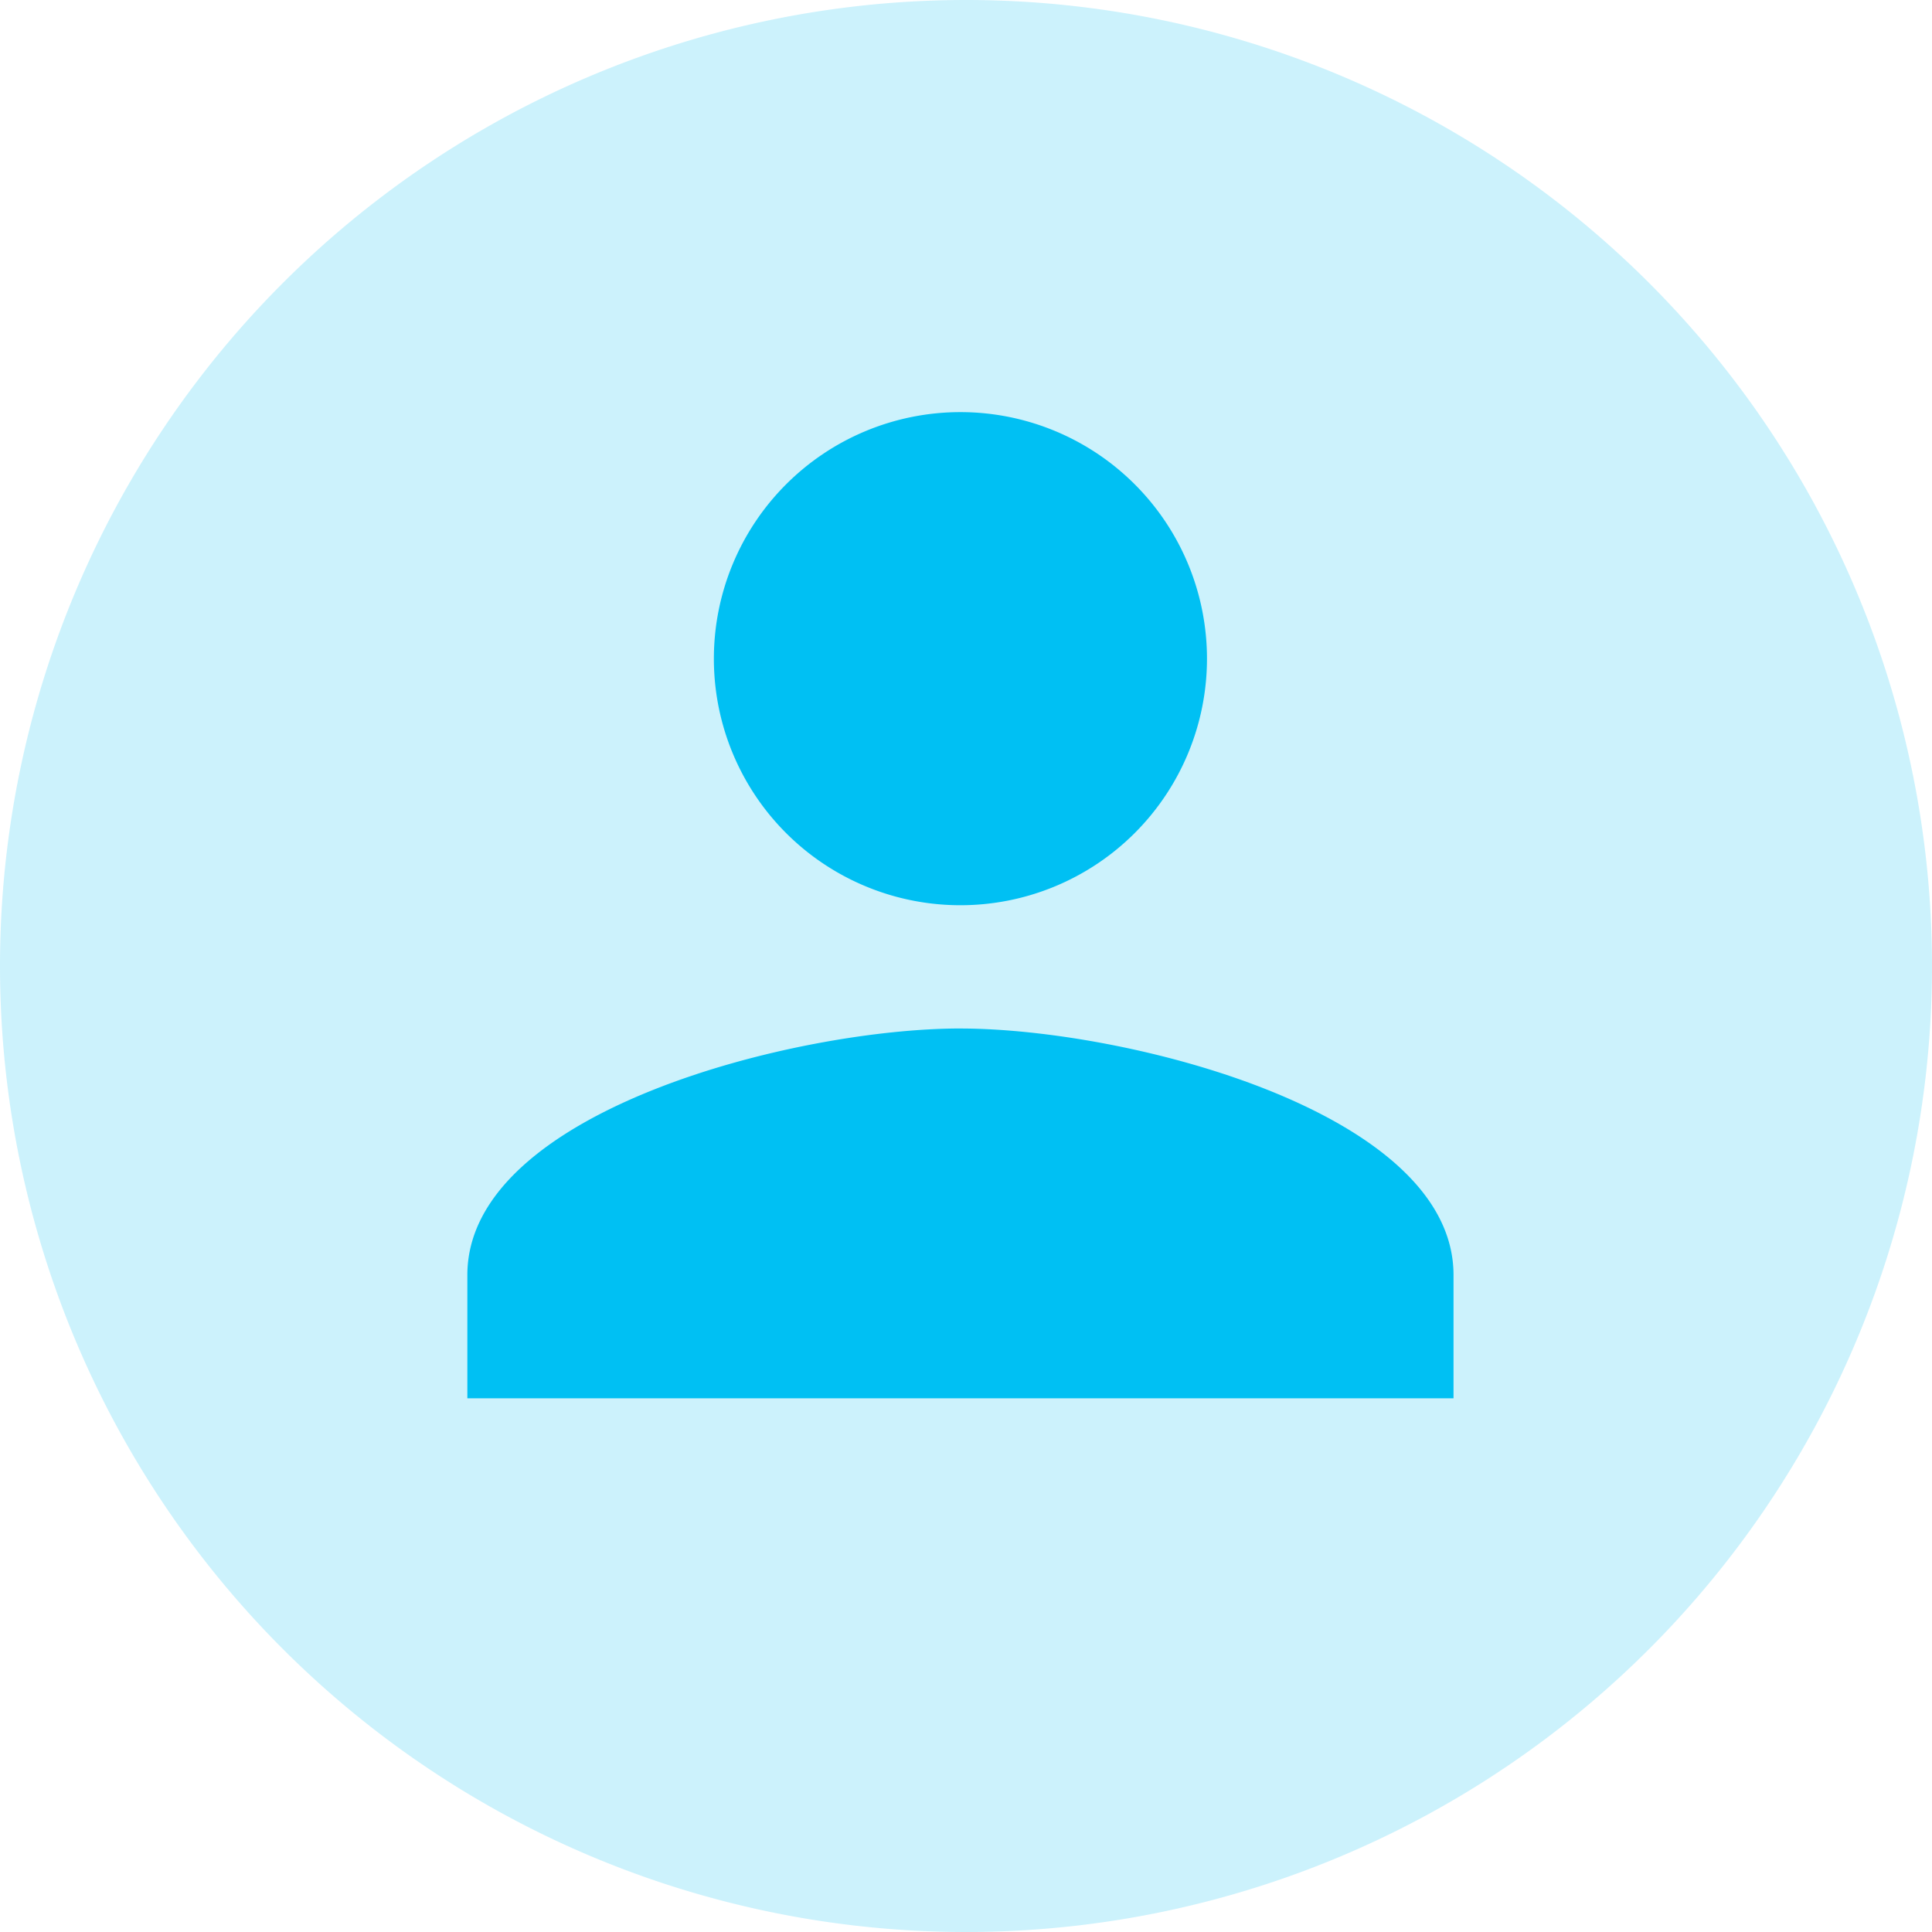
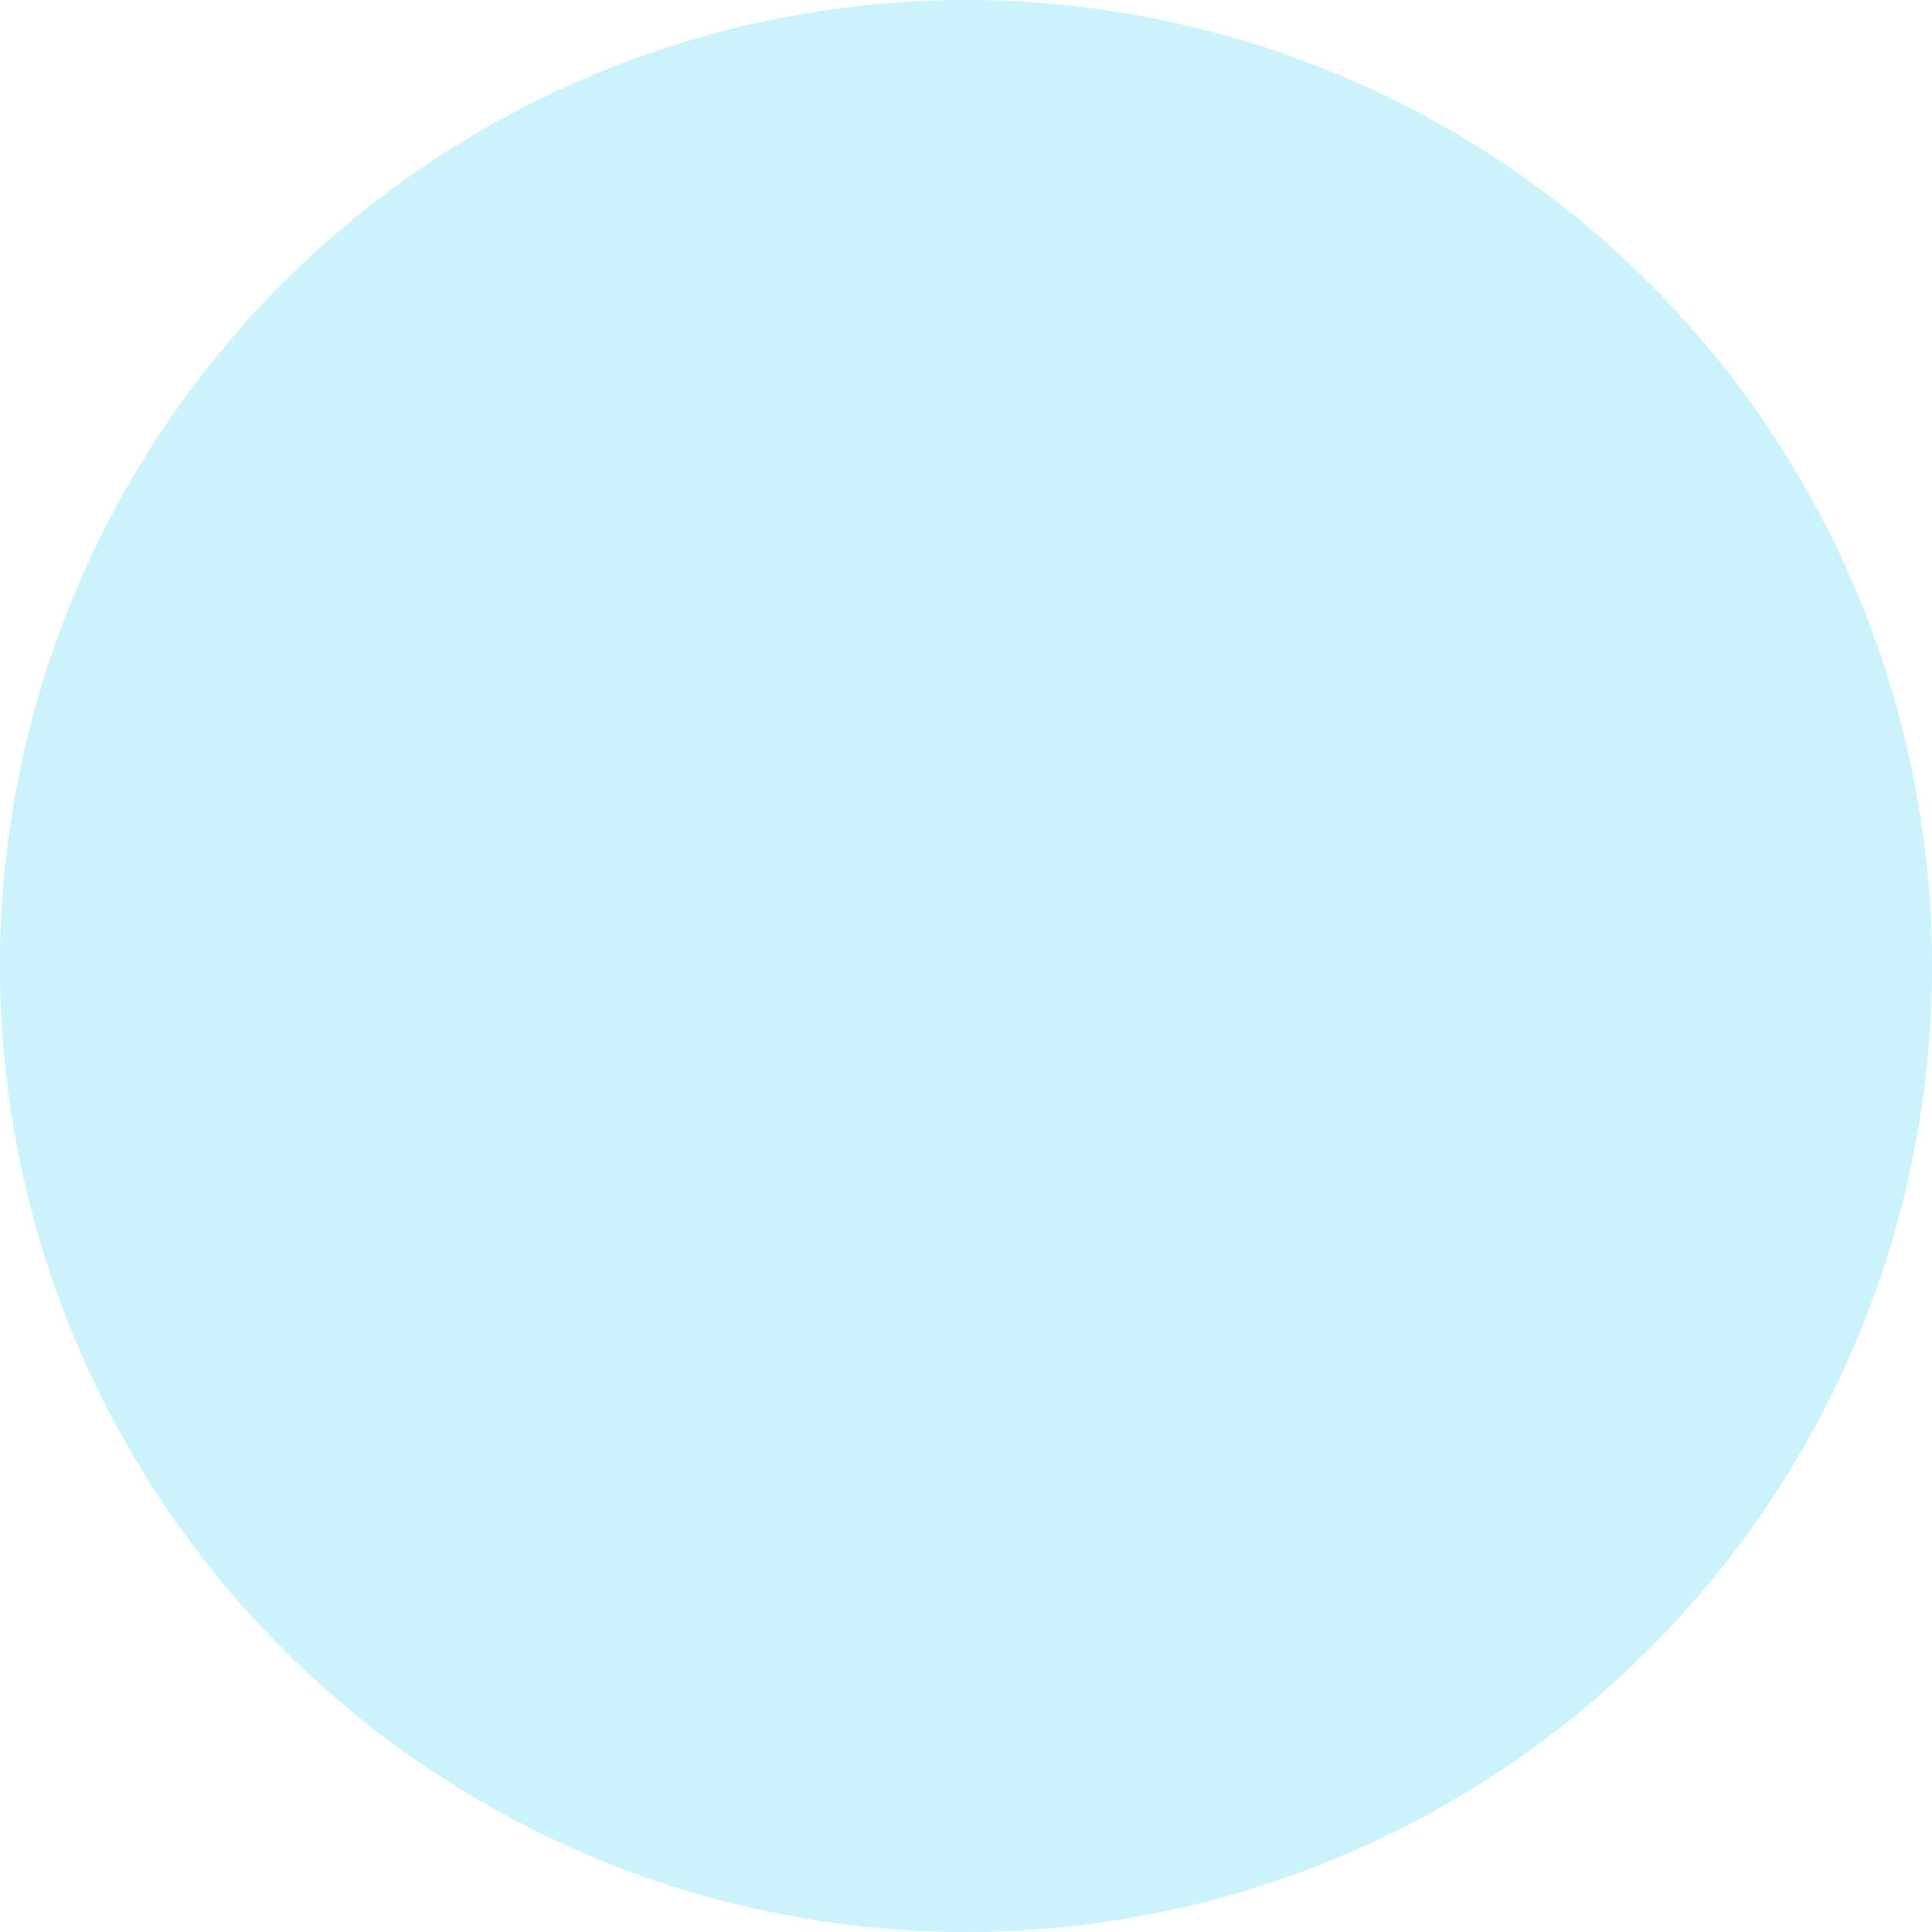
<svg xmlns="http://www.w3.org/2000/svg" width="70" height="70" viewBox="0 0 70 70">
  <defs>
    <clipPath id="clip-path">
      <rect width="56" height="56" fill="none" />
    </clipPath>
  </defs>
  <g id="Group_10" data-name="Group 10" transform="translate(-1193 -227)">
    <path id="Rectangle" d="M35,0A35,35,0,1,1,0,35,35,35,0,0,1,35,0Z" transform="translate(1193 227)" fill="rgba(0,192,243,0.2)" />
    <g id="ic_person_24px" transform="translate(1200 232)" clip-path="url(#clip-path)">
-       <path id="Path_1935" data-name="Path 1935" d="M21.865,21.865a8.933,8.933,0,1,0-8.933-8.933A8.93,8.93,0,0,0,21.865,21.865Zm0,4.466C15.9,26.332,4,29.324,4,35.265v4.466H39.731V35.265C39.731,29.324,27.828,26.332,21.865,26.332Z" transform="translate(5.933 5.933)" fill="#00c0f3" />
      <path id="Path_1936" data-name="Path 1936" d="M0,0H55.6V55.6H0Z" fill="none" />
    </g>
  </g>
</svg>